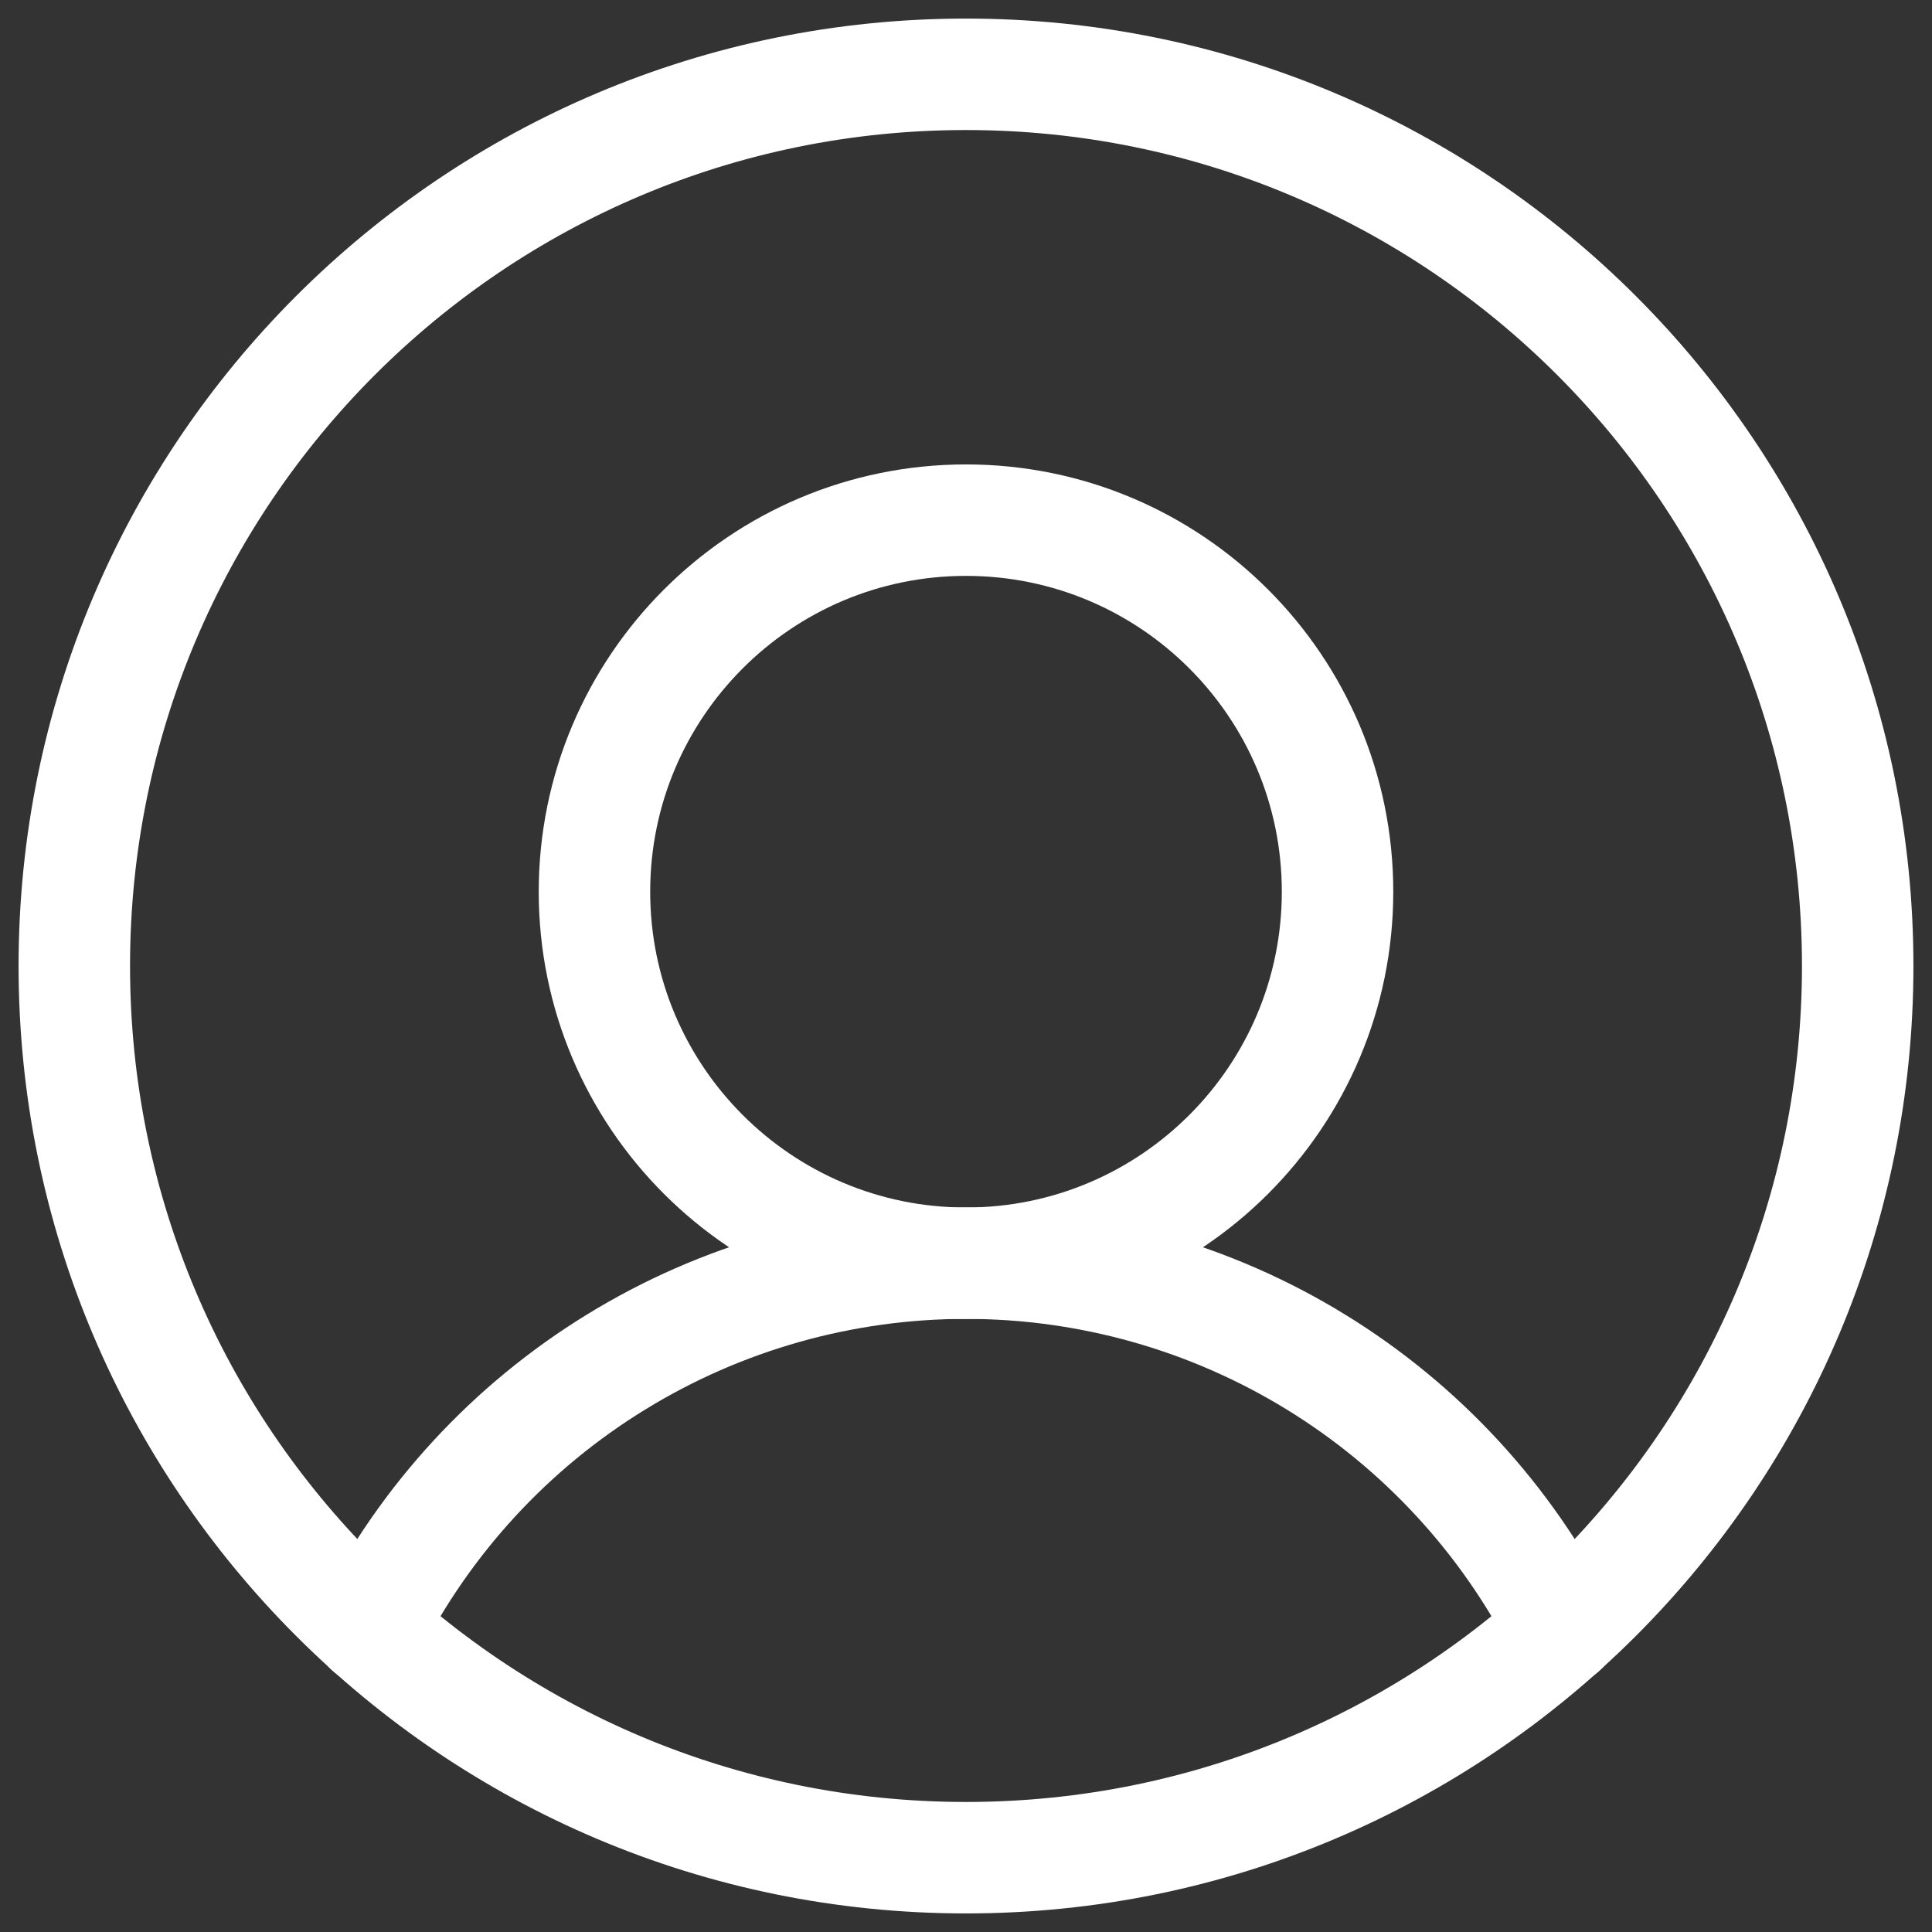
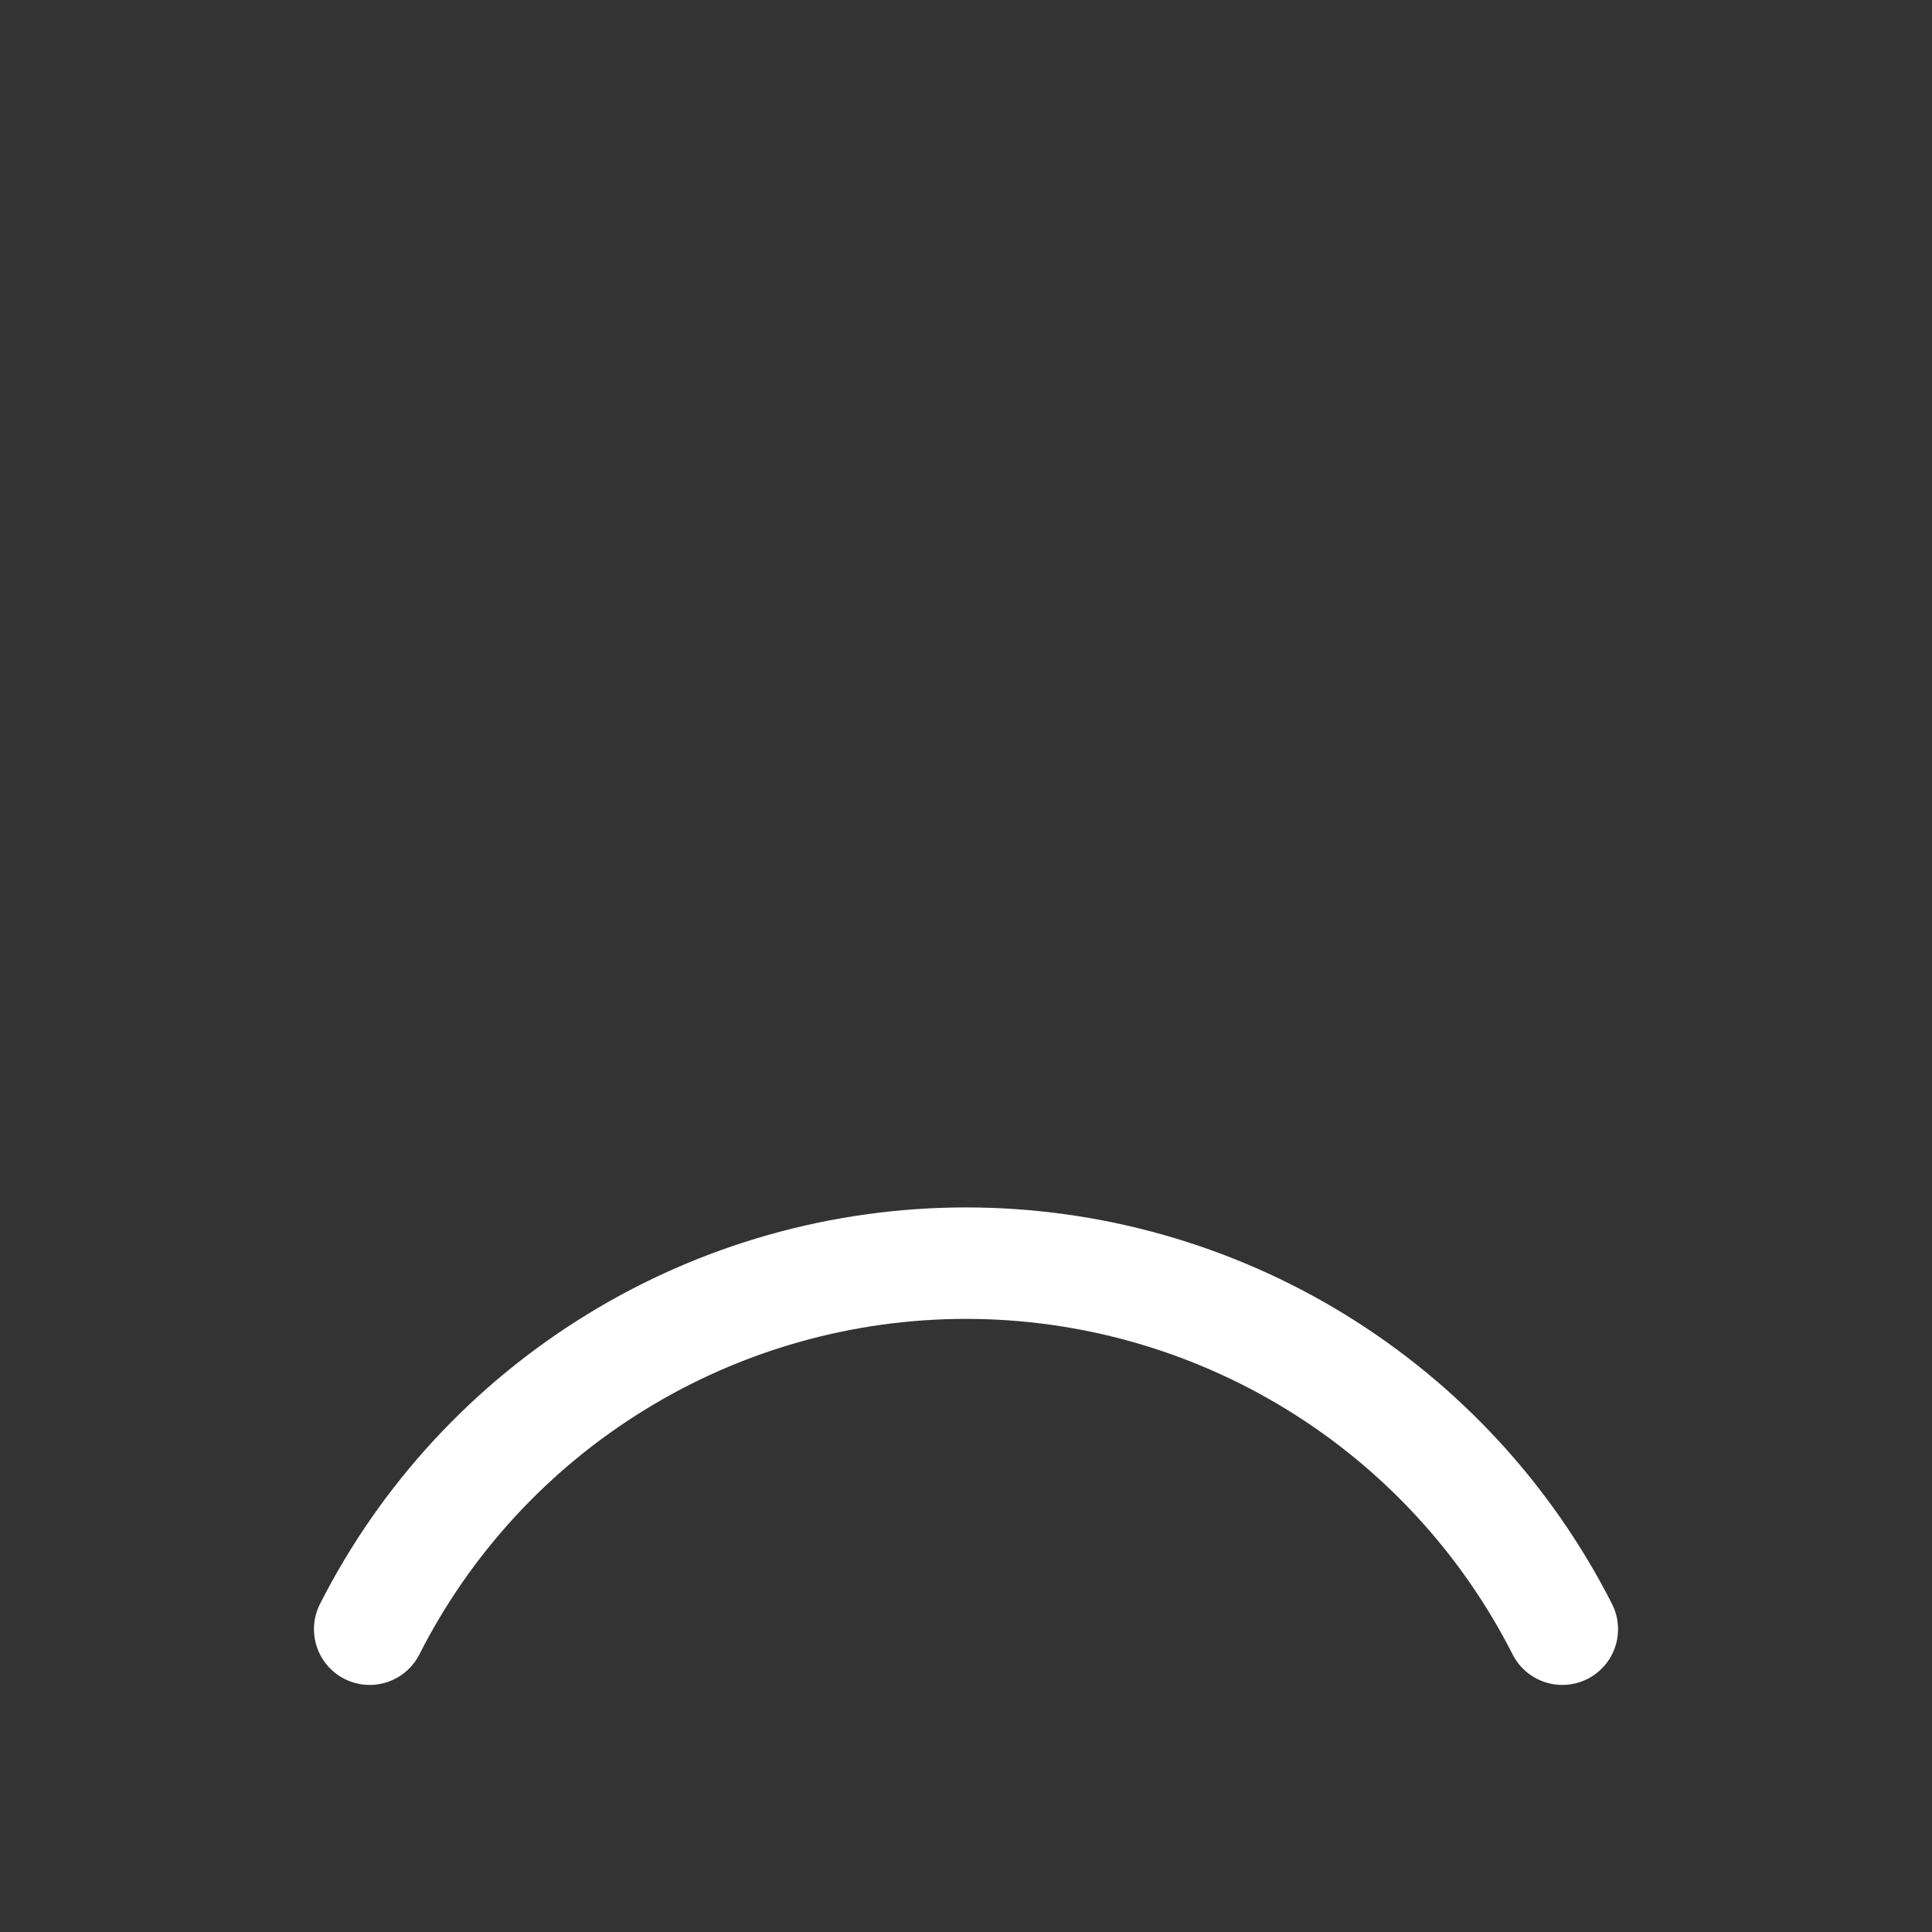
<svg xmlns="http://www.w3.org/2000/svg" width="26" height="26" viewBox="0 0 26 26" fill="none">
  <rect x="0" y="0" width="26" height="26" fill="#333333" stroke="none" />
-   <path d="M13 25C19.627 25 25 19.627 25 13C25 6.373 19.627 1 13 1C6.373 1 1 6.373 1 13C1 19.627 6.373 25 13 25Z" stroke="white" stroke-width="1.5" stroke-linecap="round" stroke-linejoin="round" />
-   <path d="M13 17C15.761 17 18 14.761 18 12C18 9.239 15.761 7 13 7C10.239 7 8 9.239 8 12C8 14.761 10.239 17 13 17Z" stroke="white" stroke-width="1.5" stroke-linecap="round" stroke-linejoin="round" />
  <path d="M4.975 21.925C5.727 20.443 6.875 19.198 8.292 18.329C9.708 17.459 11.338 16.999 13 16.999C14.662 16.999 16.291 17.459 17.708 18.329C19.124 19.198 20.272 20.443 21.025 21.925" stroke="white" stroke-width="1.5" stroke-linecap="round" stroke-linejoin="round" />
</svg>